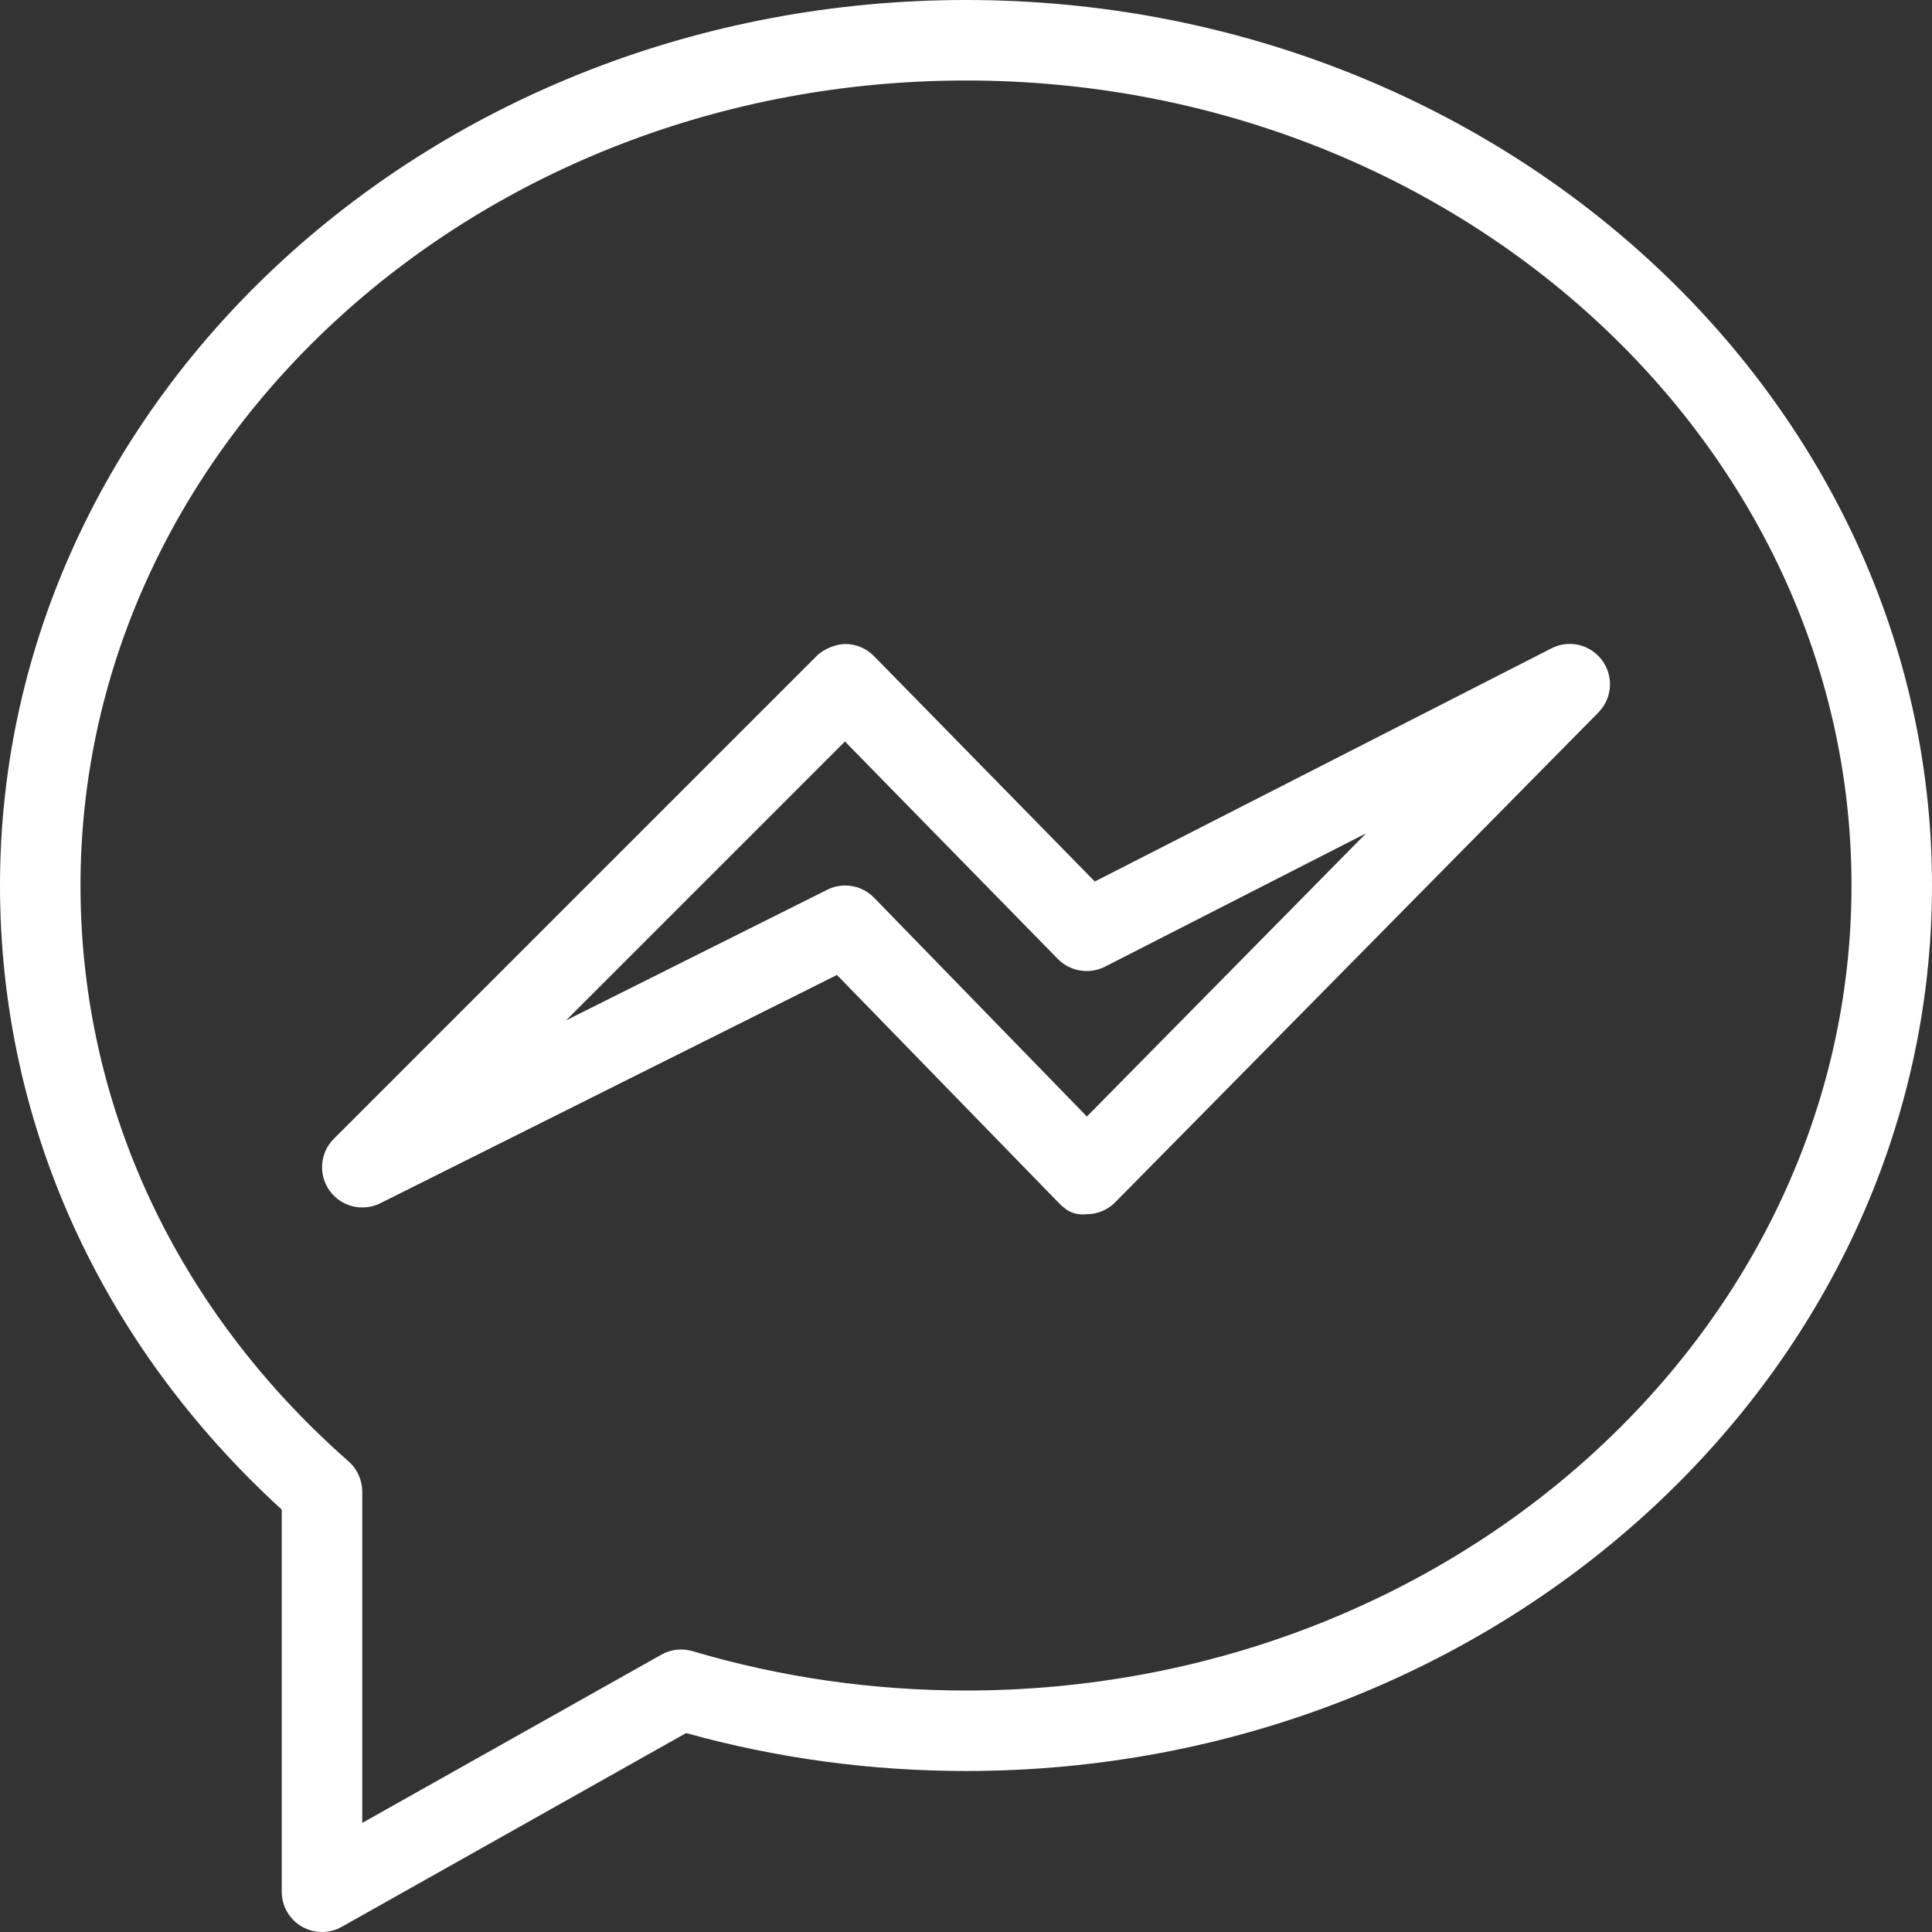
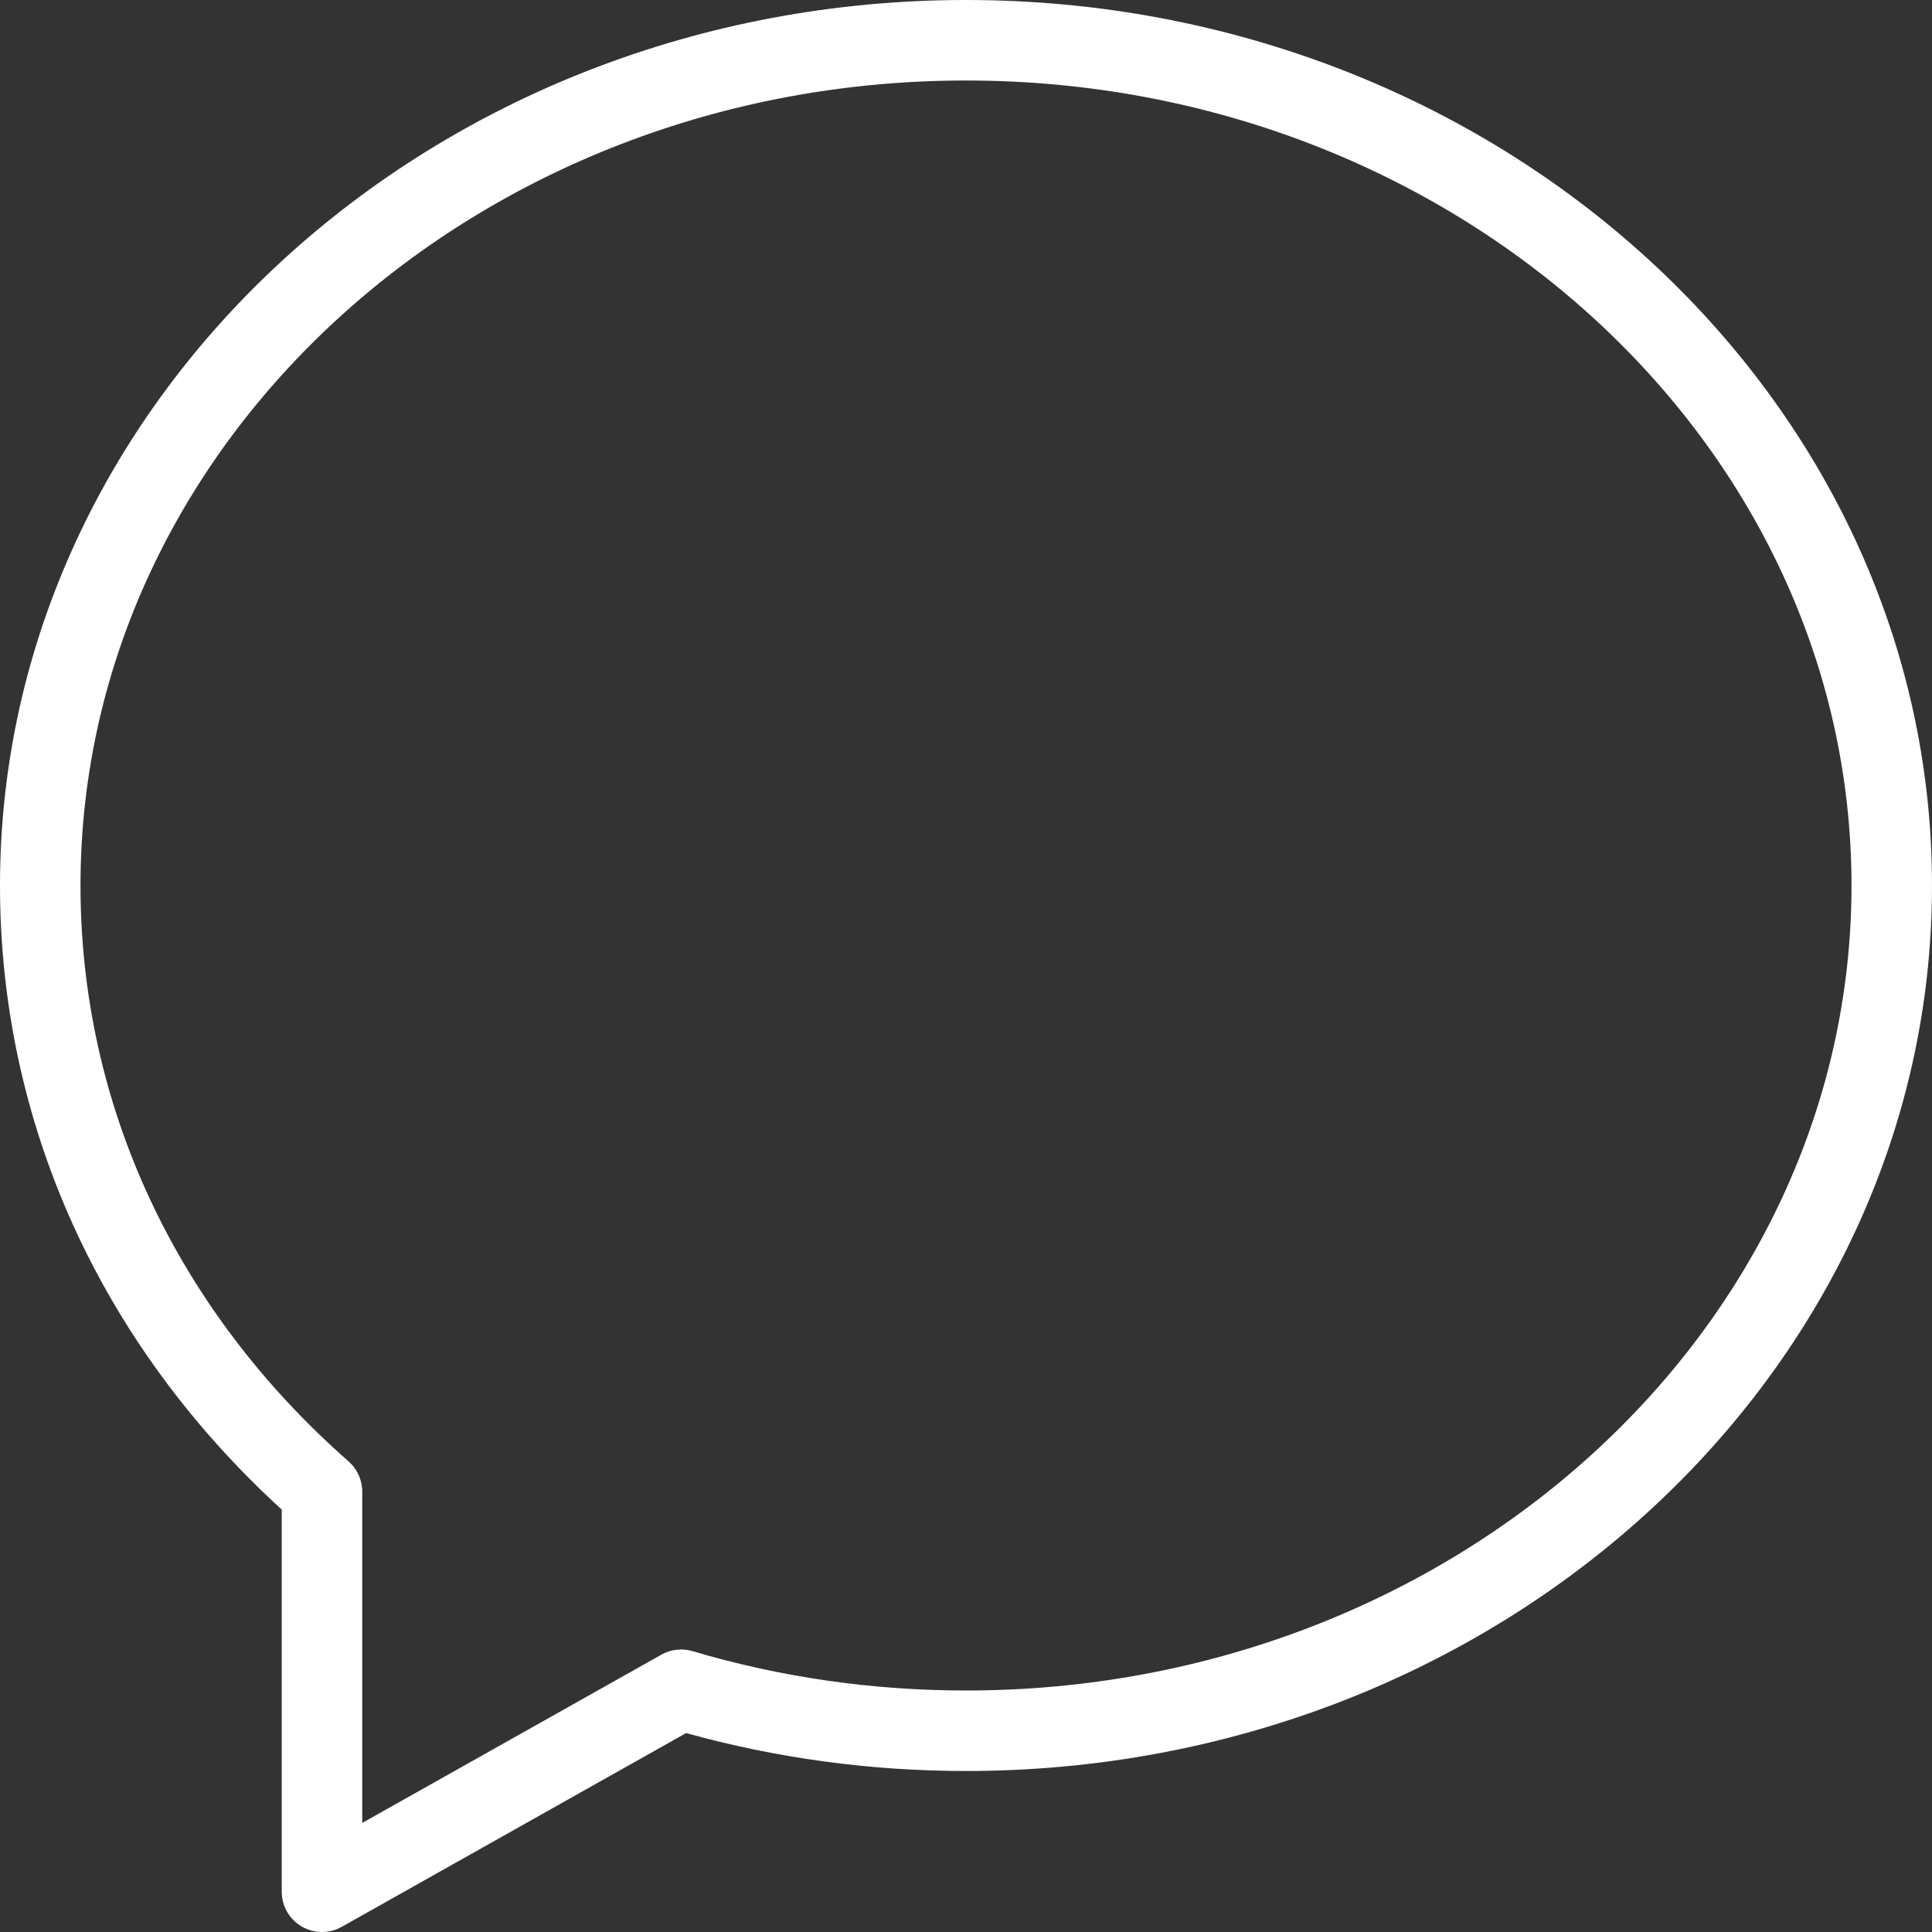
<svg xmlns="http://www.w3.org/2000/svg" width="30" height="30" viewBox="0 0 30 30" fill="none">
  <rect x="0" y="0" width="30" height="30" fill="#333333" stroke="none" />
  <path d="M5 30C4.891 30 4.782 29.971 4.685 29.915C4.492 29.802 4.375 29.598 4.375 29.375V23.441C1.551 20.86 0 17.429 0 13.75C0 6.169 6.729 0 15 0C23.271 0 30 6.169 30 13.75C30 21.331 23.271 27.5 15 27.5C13.518 27.5 12.057 27.301 10.654 26.911L5.306 29.92C5.211 29.974 5.105 30 5 30ZM15 1.25C7.419 1.25 1.25 6.857 1.25 13.75C1.25 17.156 2.729 20.332 5.412 22.692C5.548 22.812 5.625 22.983 5.625 23.163V28.306L10.269 25.694C10.418 25.61 10.59 25.591 10.754 25.639C12.119 26.044 13.547 26.25 15 26.25C22.581 26.25 28.75 20.642 28.75 13.75C28.75 6.857 22.581 1.25 15 1.25Z" fill="white" />
-   <path d="M16.875 18.854C16.65 18.874 16.544 18.785 16.427 18.665L12.996 15.139L5.905 18.684C5.63 18.82 5.297 18.738 5.119 18.49C4.94 18.241 4.967 17.899 5.184 17.683L12.684 10.183C12.801 10.065 13.004 9.999 13.127 10C13.295 10 13.454 10.069 13.571 10.188L17 13.688L24.09 10.068C24.365 9.926 24.697 10.008 24.879 10.255C25.06 10.503 25.035 10.845 24.82 11.063L17.32 18.666C17.202 18.788 17.042 18.854 16.875 18.854ZM13.125 13.75C13.29 13.75 13.452 13.815 13.572 13.939L16.877 17.337L21.212 12.94L17.159 15.01C16.915 15.134 16.62 15.086 16.427 14.892L13.12 11.514L8.79 15.844L12.845 13.816C12.935 13.771 13.03 13.75 13.125 13.75Z" fill="white" />
</svg>